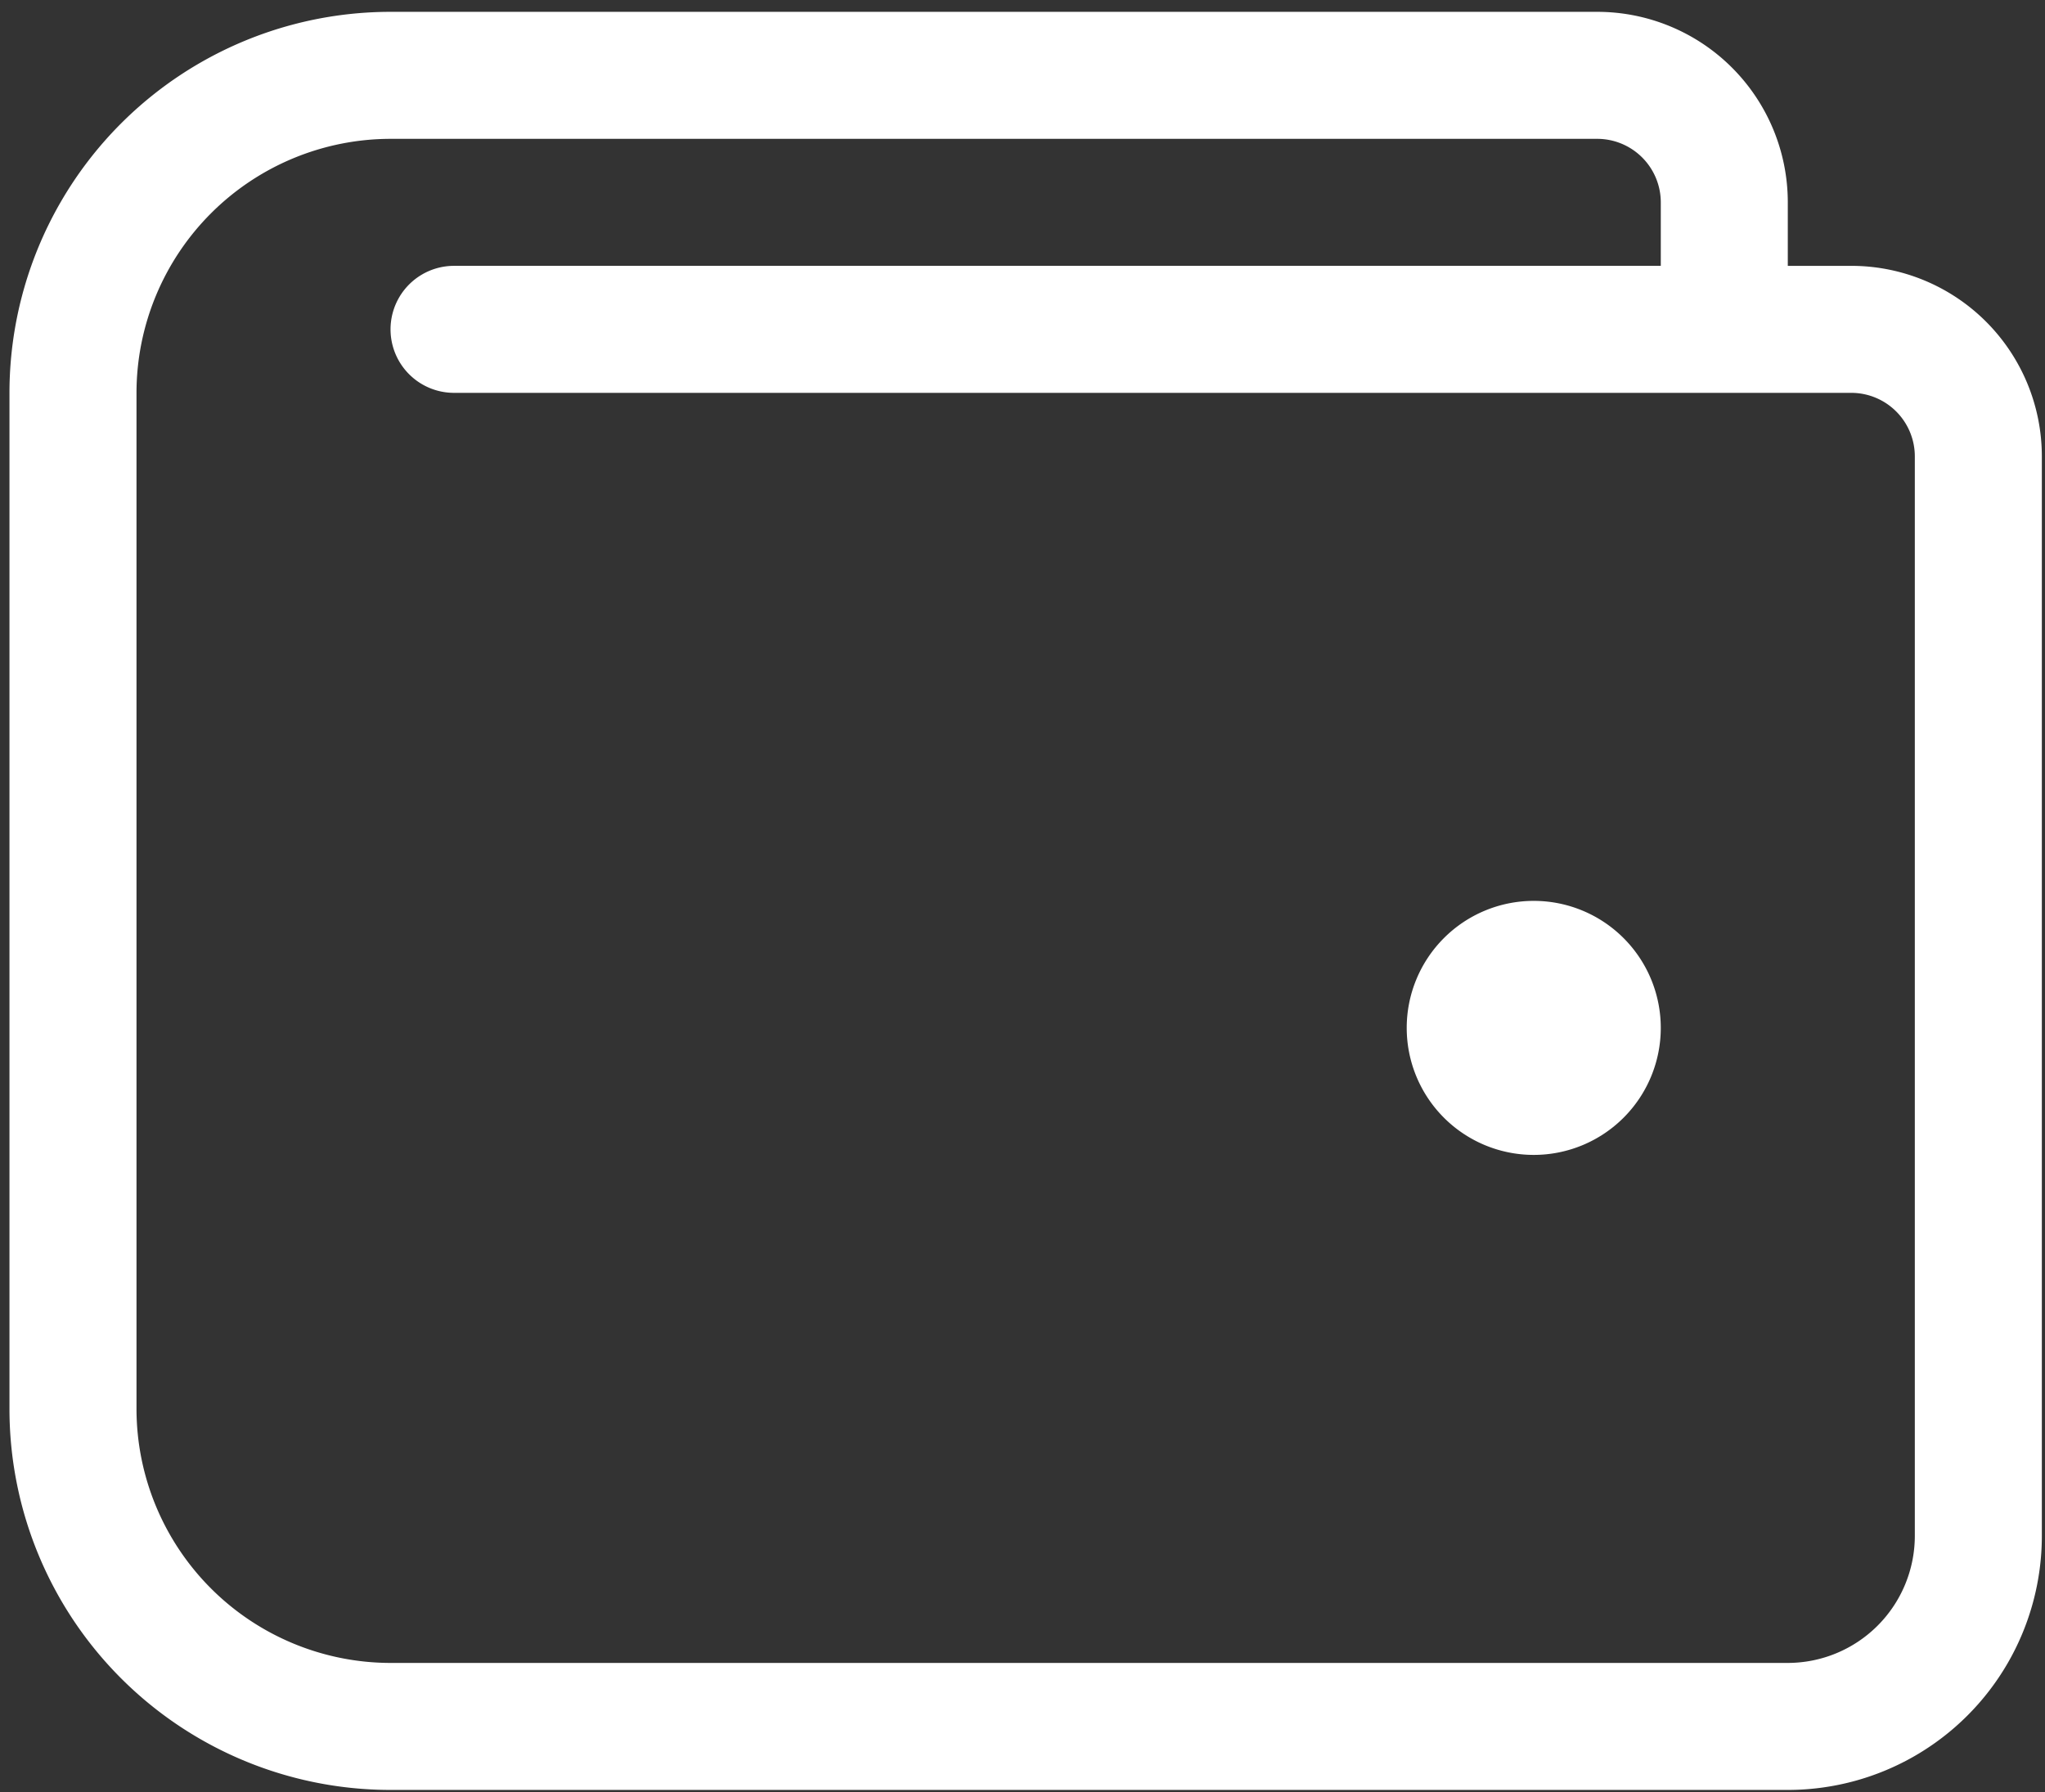
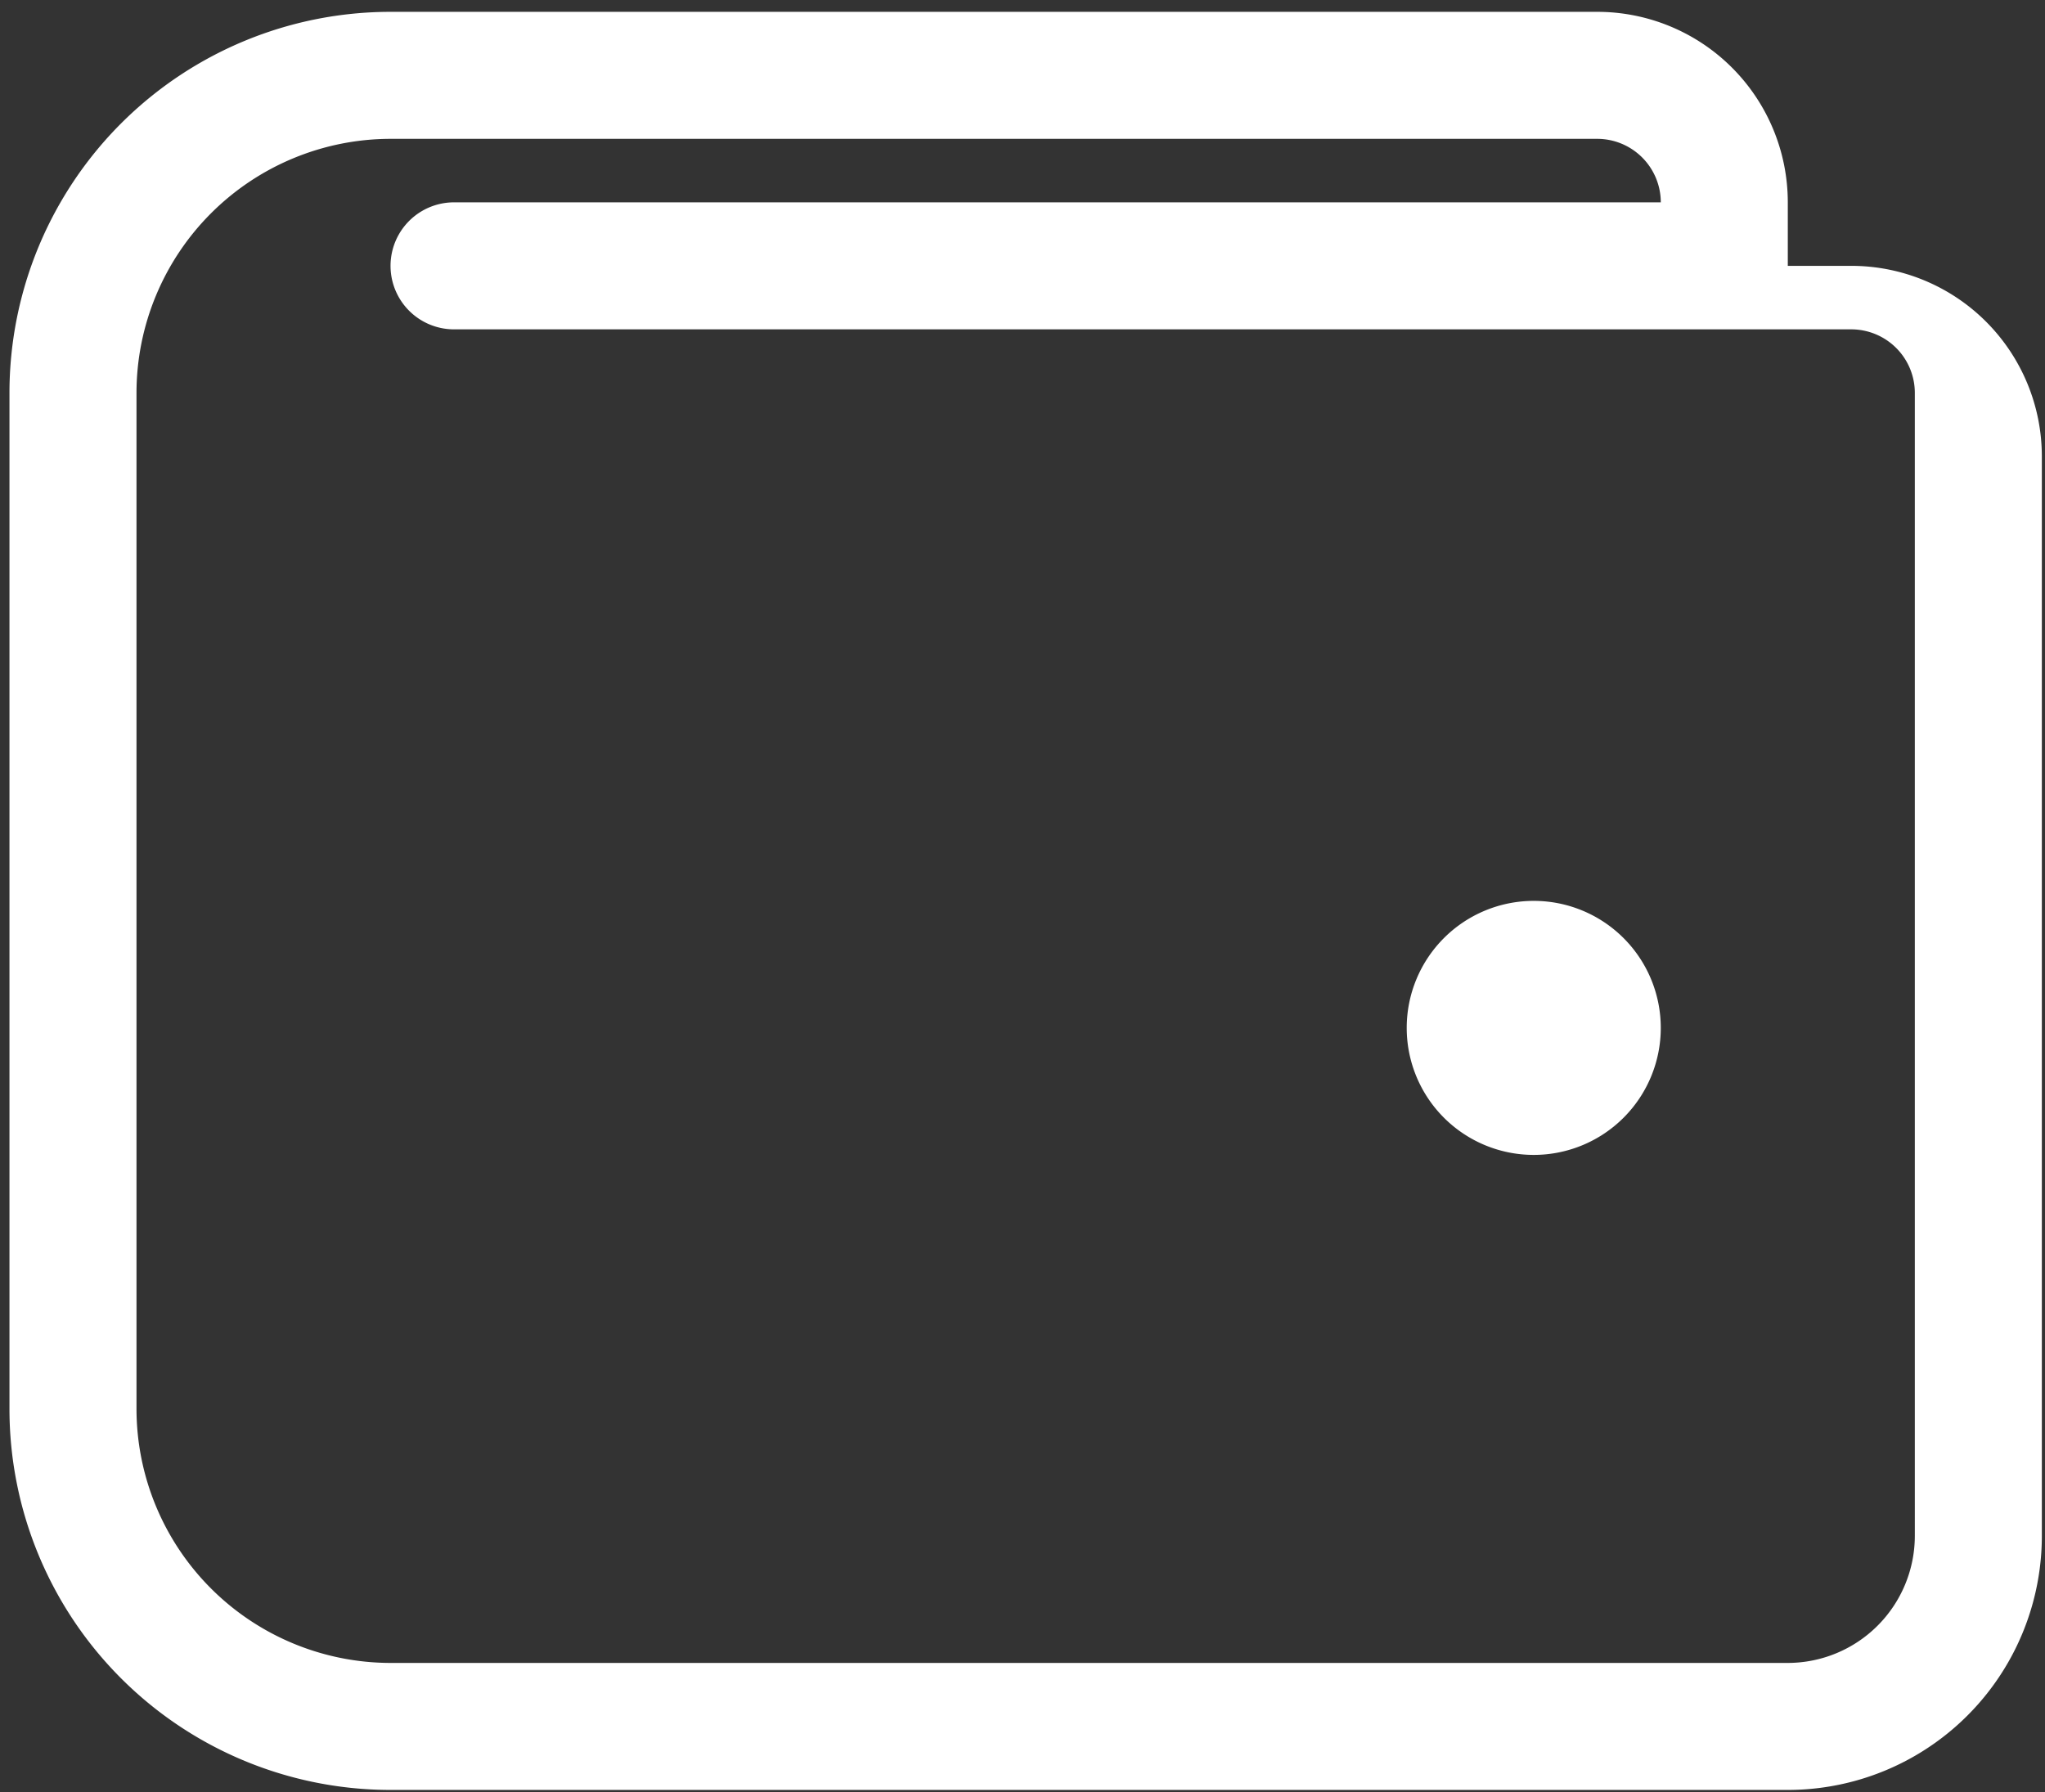
<svg xmlns="http://www.w3.org/2000/svg" width="162" height="142" viewBox="0 0 162 142">
  <rect x="0" y="0" width="162" height="142" fill="#333333" stroke="none" />
  <defs>
    <style> .cls-1 { fill: #fff; fill-rule: evenodd; } </style>
  </defs>
-   <path id="wallet" class="cls-1" d="M121.5,71.375a10.063,10.063,0,1,0,10.063,10.063A10.064,10.064,0,0,0,121.5,71.375Zm25.156-50.312h-5.031V16.031A15.094,15.094,0,0,0,126.531.938H30.938A30.187,30.187,0,0,0,.75,31.125v80.5a30.188,30.188,0,0,0,30.188,30.188H141.625a20.124,20.124,0,0,0,20.125-20.125V36.156A15.094,15.094,0,0,0,146.656,21.063Zm5.032,100.626a10.076,10.076,0,0,1-10.063,10.062H30.938a20.148,20.148,0,0,1-20.125-20.125v-80.5A20.148,20.148,0,0,1,30.938,11h95.594a5.038,5.038,0,0,1,5.032,5.031v5.031H35.969a5.031,5.031,0,1,0,0,10.063H146.656a5.038,5.038,0,0,1,5.032,5.031v85.532Z" />
+   <path id="wallet" class="cls-1" d="M121.5,71.375a10.063,10.063,0,1,0,10.063,10.063A10.064,10.064,0,0,0,121.5,71.375Zm25.156-50.312h-5.031V16.031A15.094,15.094,0,0,0,126.531.938H30.938A30.187,30.187,0,0,0,.75,31.125v80.5a30.188,30.188,0,0,0,30.188,30.188H141.625a20.124,20.124,0,0,0,20.125-20.125V36.156A15.094,15.094,0,0,0,146.656,21.063Zm5.032,100.626a10.076,10.076,0,0,1-10.063,10.062H30.938a20.148,20.148,0,0,1-20.125-20.125v-80.5A20.148,20.148,0,0,1,30.938,11h95.594a5.038,5.038,0,0,1,5.032,5.031H35.969a5.031,5.031,0,1,0,0,10.063H146.656a5.038,5.038,0,0,1,5.032,5.031v85.532Z" />
</svg>